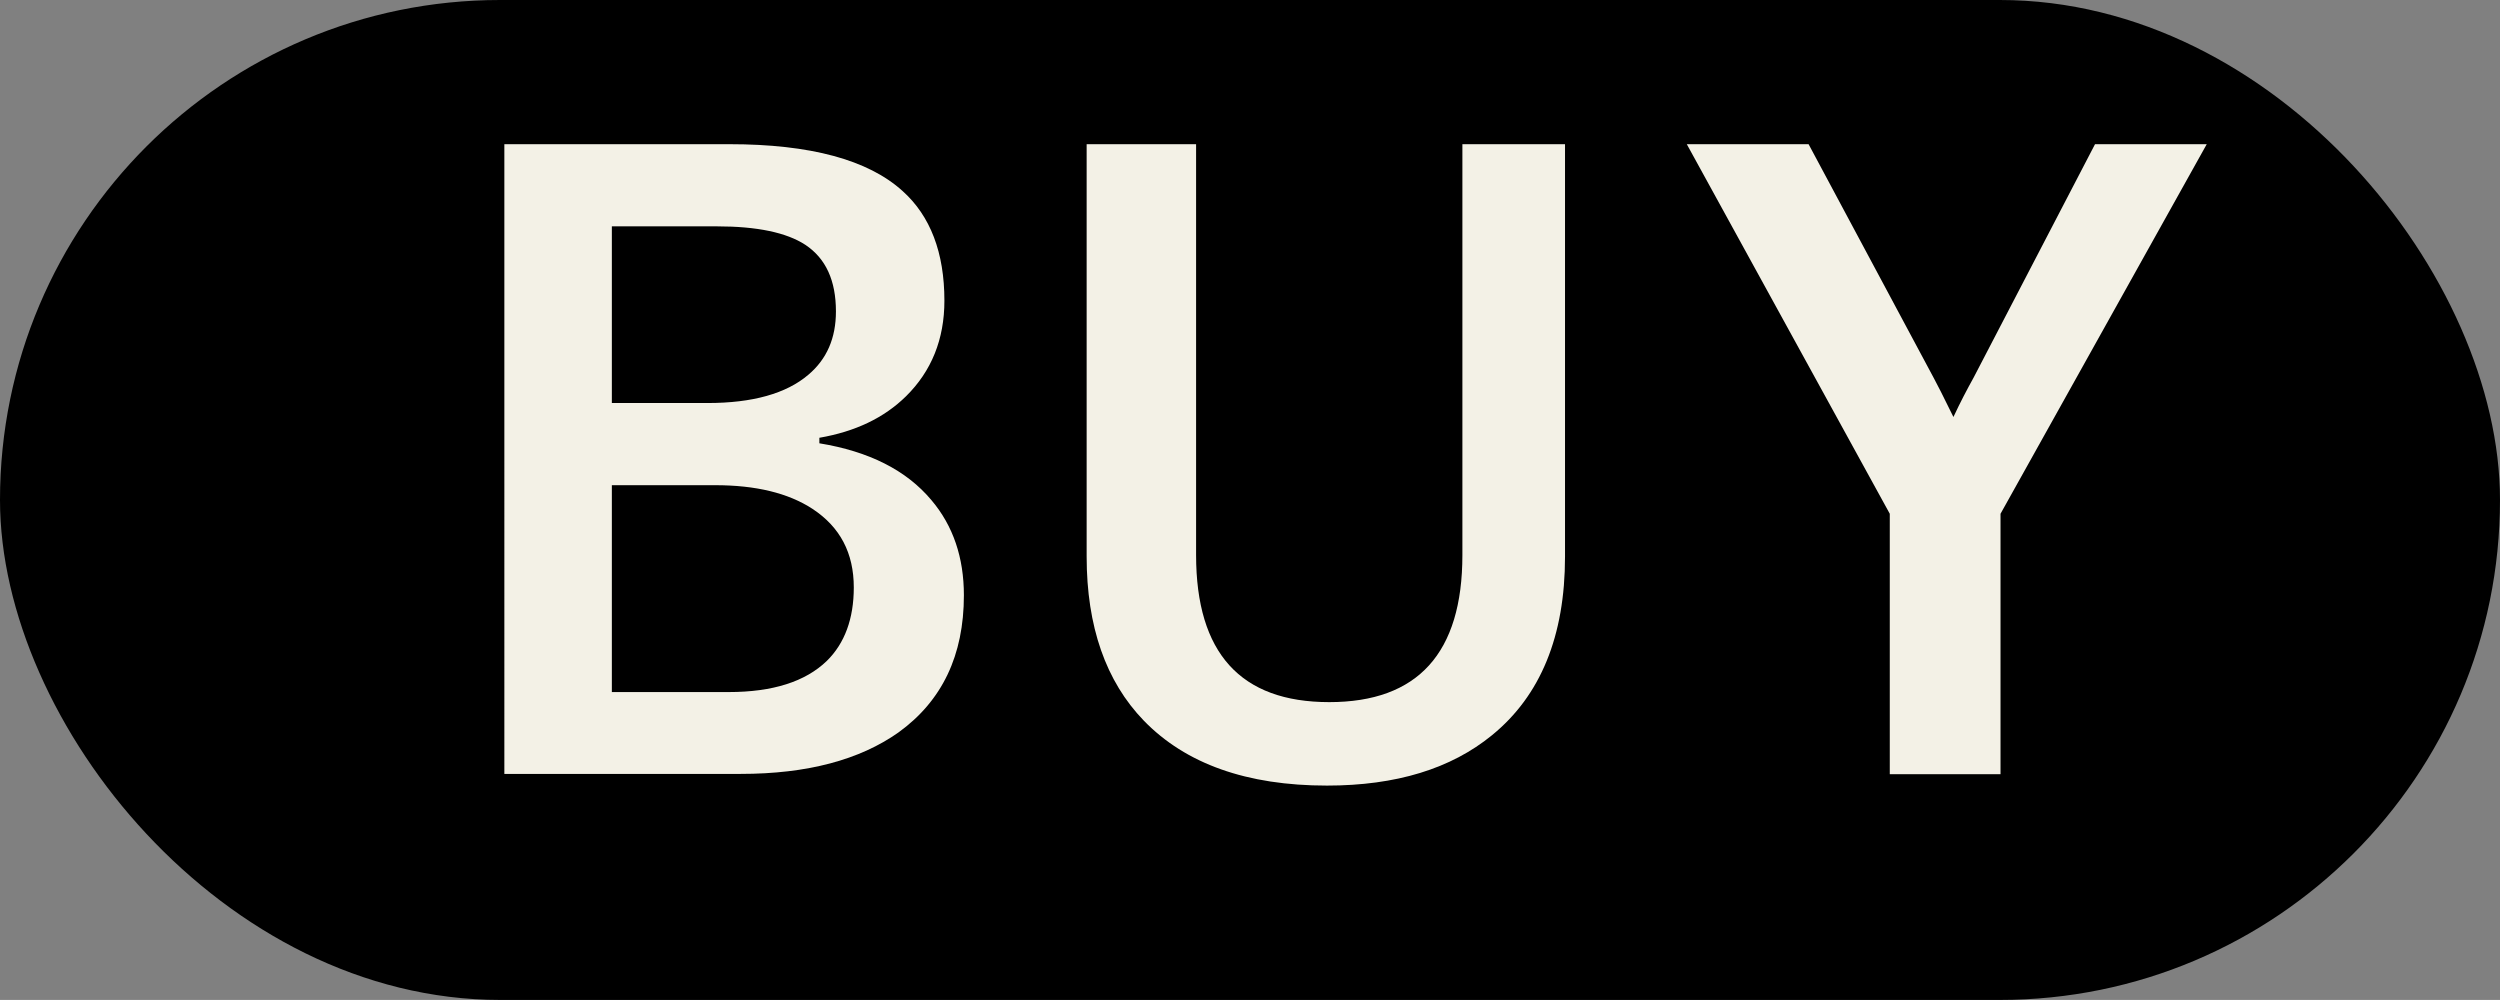
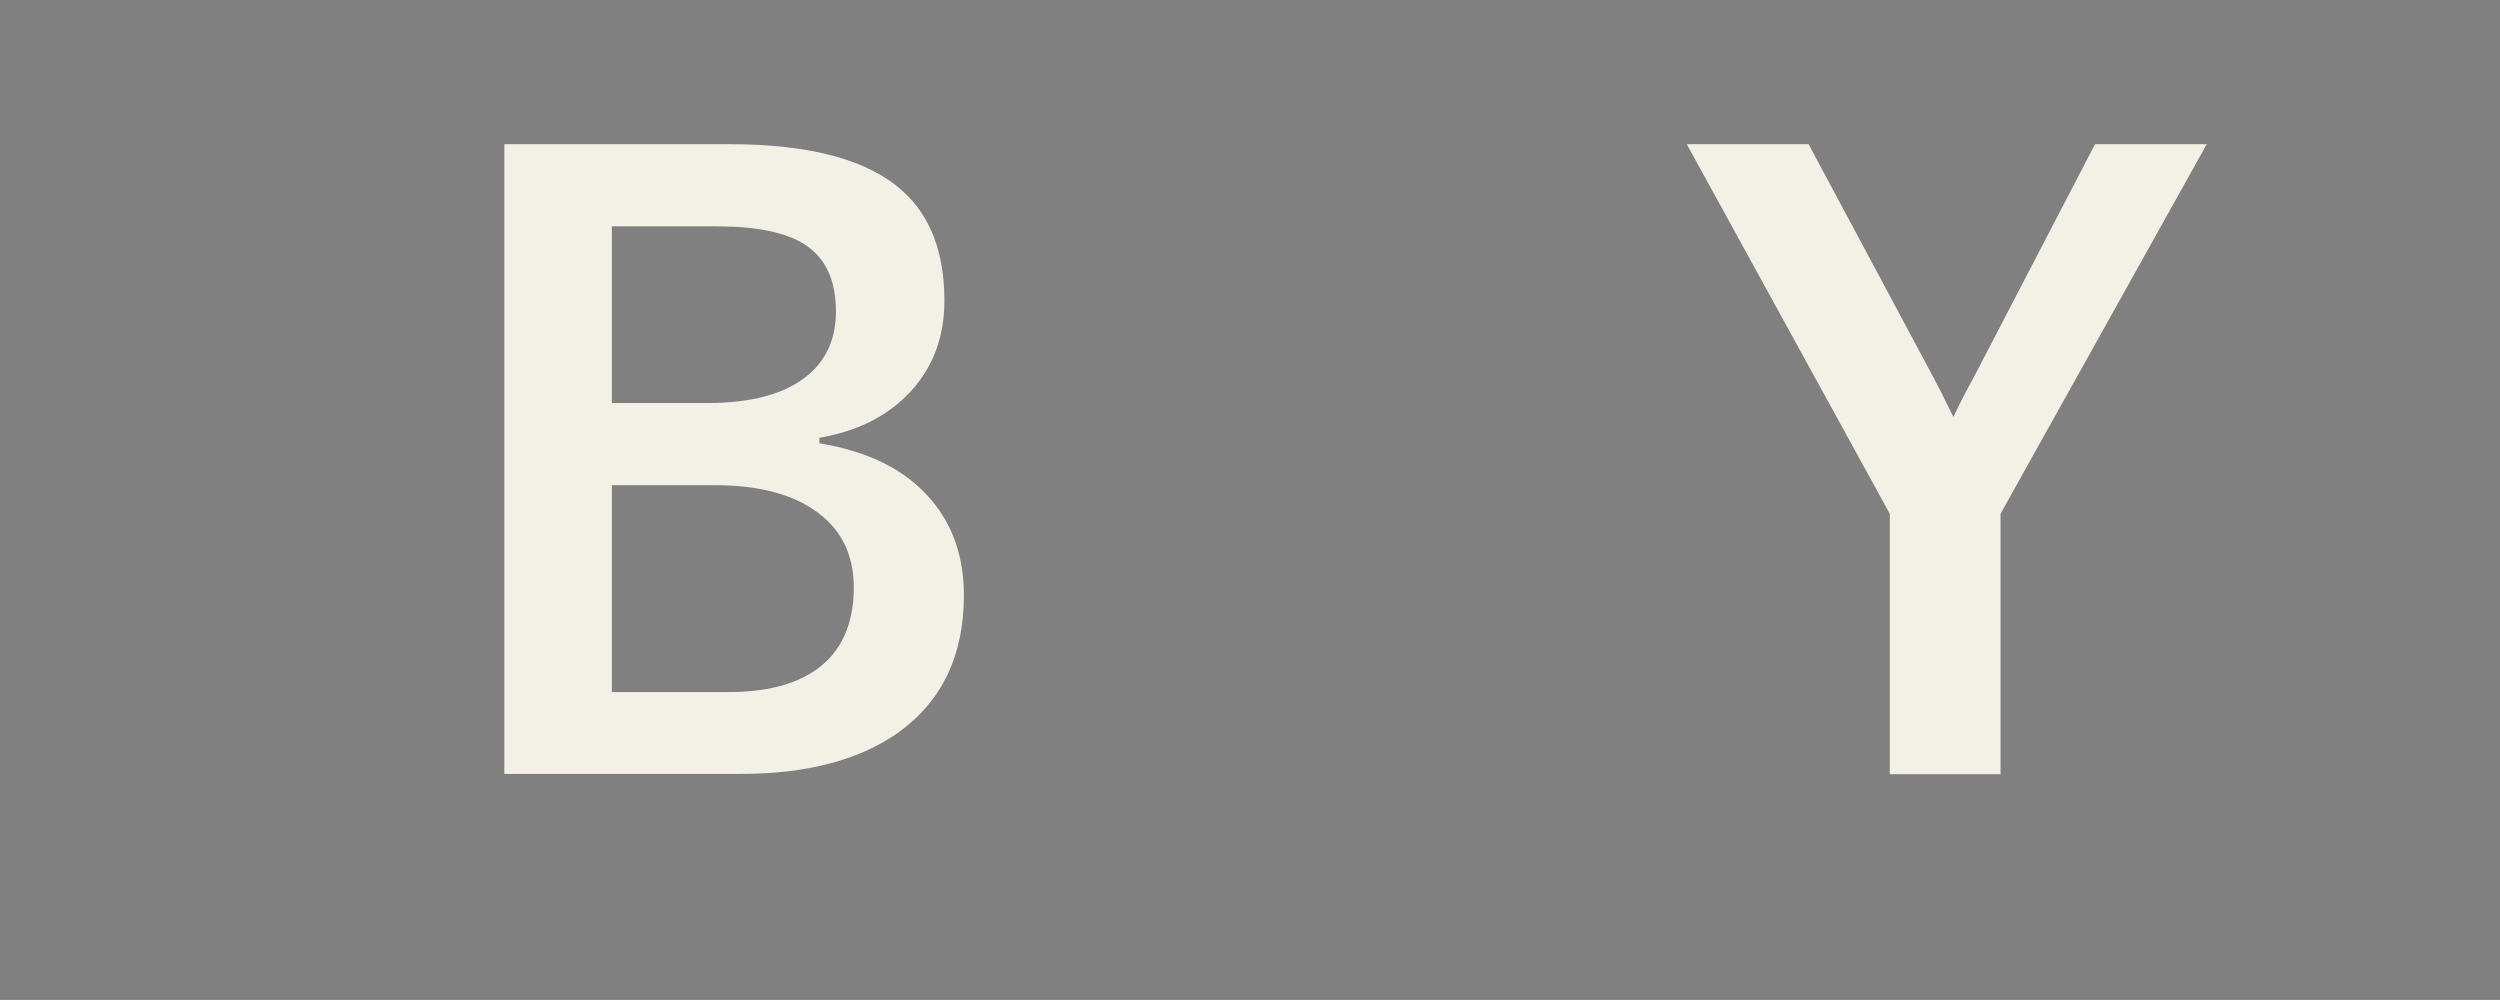
<svg xmlns="http://www.w3.org/2000/svg" id="_レイヤー_2" data-name="レイヤー 2" viewBox="0 0 76.98 30.79">
  <rect x="0" y="0" width="76.98" height="30.79" fill="#808080" stroke="none" />
  <defs>
    <style>
      .cls-1 {
        fill: #f3f1e6;
      }
    </style>
  </defs>
  <g id="design">
    <g>
-       <rect x="0" y="0" width="76.98" height="30.79" rx="15.4" ry="15.4" />
      <g>
        <path class="cls-1" d="M15.54,4.44h6.92c2.49,0,4.27.48,5.33,1.44.86.77,1.29,1.9,1.29,3.38,0,1.19-.4,2.17-1.18,2.94-.68.67-1.57,1.09-2.67,1.28v.17c1.53.25,2.68.83,3.45,1.75.67.79,1,1.77,1,2.93,0,1.85-.67,3.25-2.01,4.22-1.2.85-2.82,1.28-4.86,1.28h-7.28V4.44ZM18.84,6.96v5.45h2.95c1.38,0,2.42-.29,3.1-.87.57-.48.85-1.13.85-1.95,0-.95-.31-1.63-.94-2.05-.58-.38-1.49-.57-2.72-.57h-3.25ZM18.84,14.94v6.37h3.6c1.35,0,2.36-.32,3.02-.96.55-.54.83-1.3.83-2.26,0-1.06-.42-1.86-1.27-2.42-.75-.49-1.75-.73-3-.73h-3.17Z" />
-         <path class="cls-1" d="M48.19,4.44v12.7c0,2.44-.75,4.28-2.25,5.5-1.26,1.03-2.95,1.55-5.08,1.55-2.47,0-4.35-.67-5.64-2-1.17-1.21-1.76-2.9-1.76-5.05V4.44h3.37v12.65c0,3.02,1.37,4.53,4.1,4.53s4.1-1.51,4.1-4.53V4.44h3.15Z" />
        <path class="cls-1" d="M67.95,4.44l-6.35,11.38v8.02h-3.41v-8.02l-6.25-11.38h3.75l3.86,7.21c.09.16.29.56.6,1.19.21-.45.42-.85.62-1.21l3.74-7.19h3.44Z" />
      </g>
    </g>
  </g>
</svg>